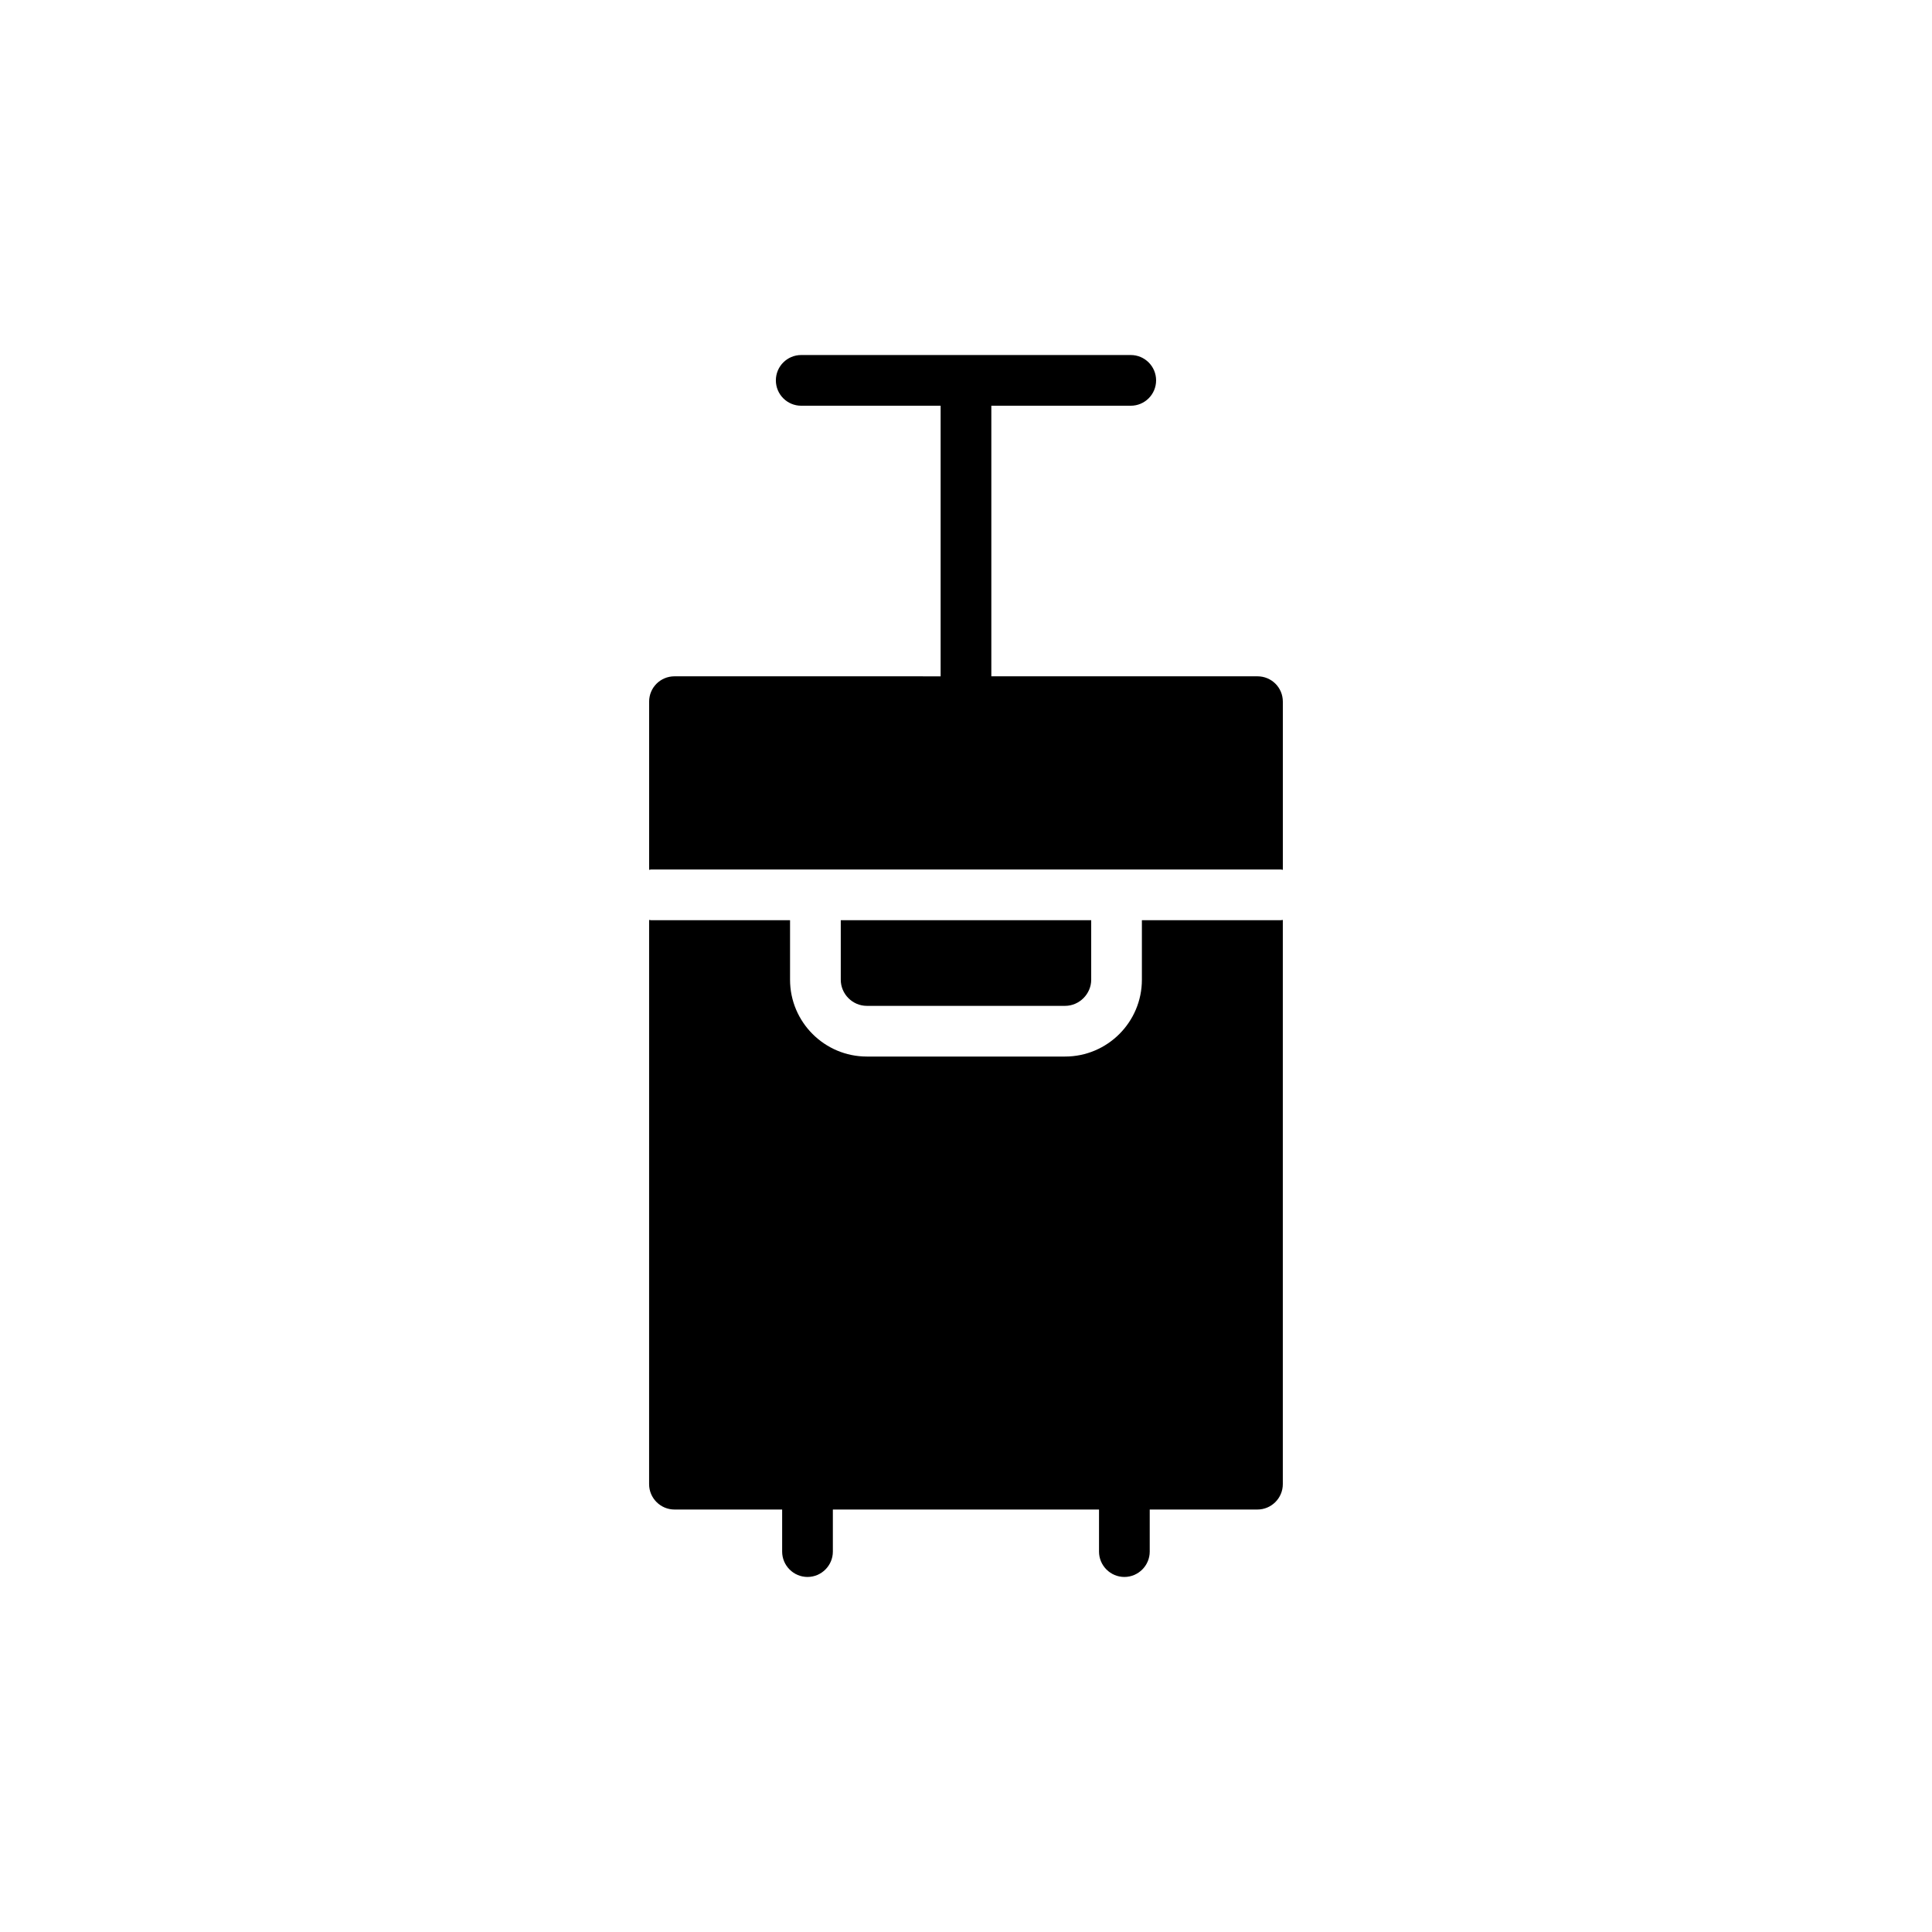
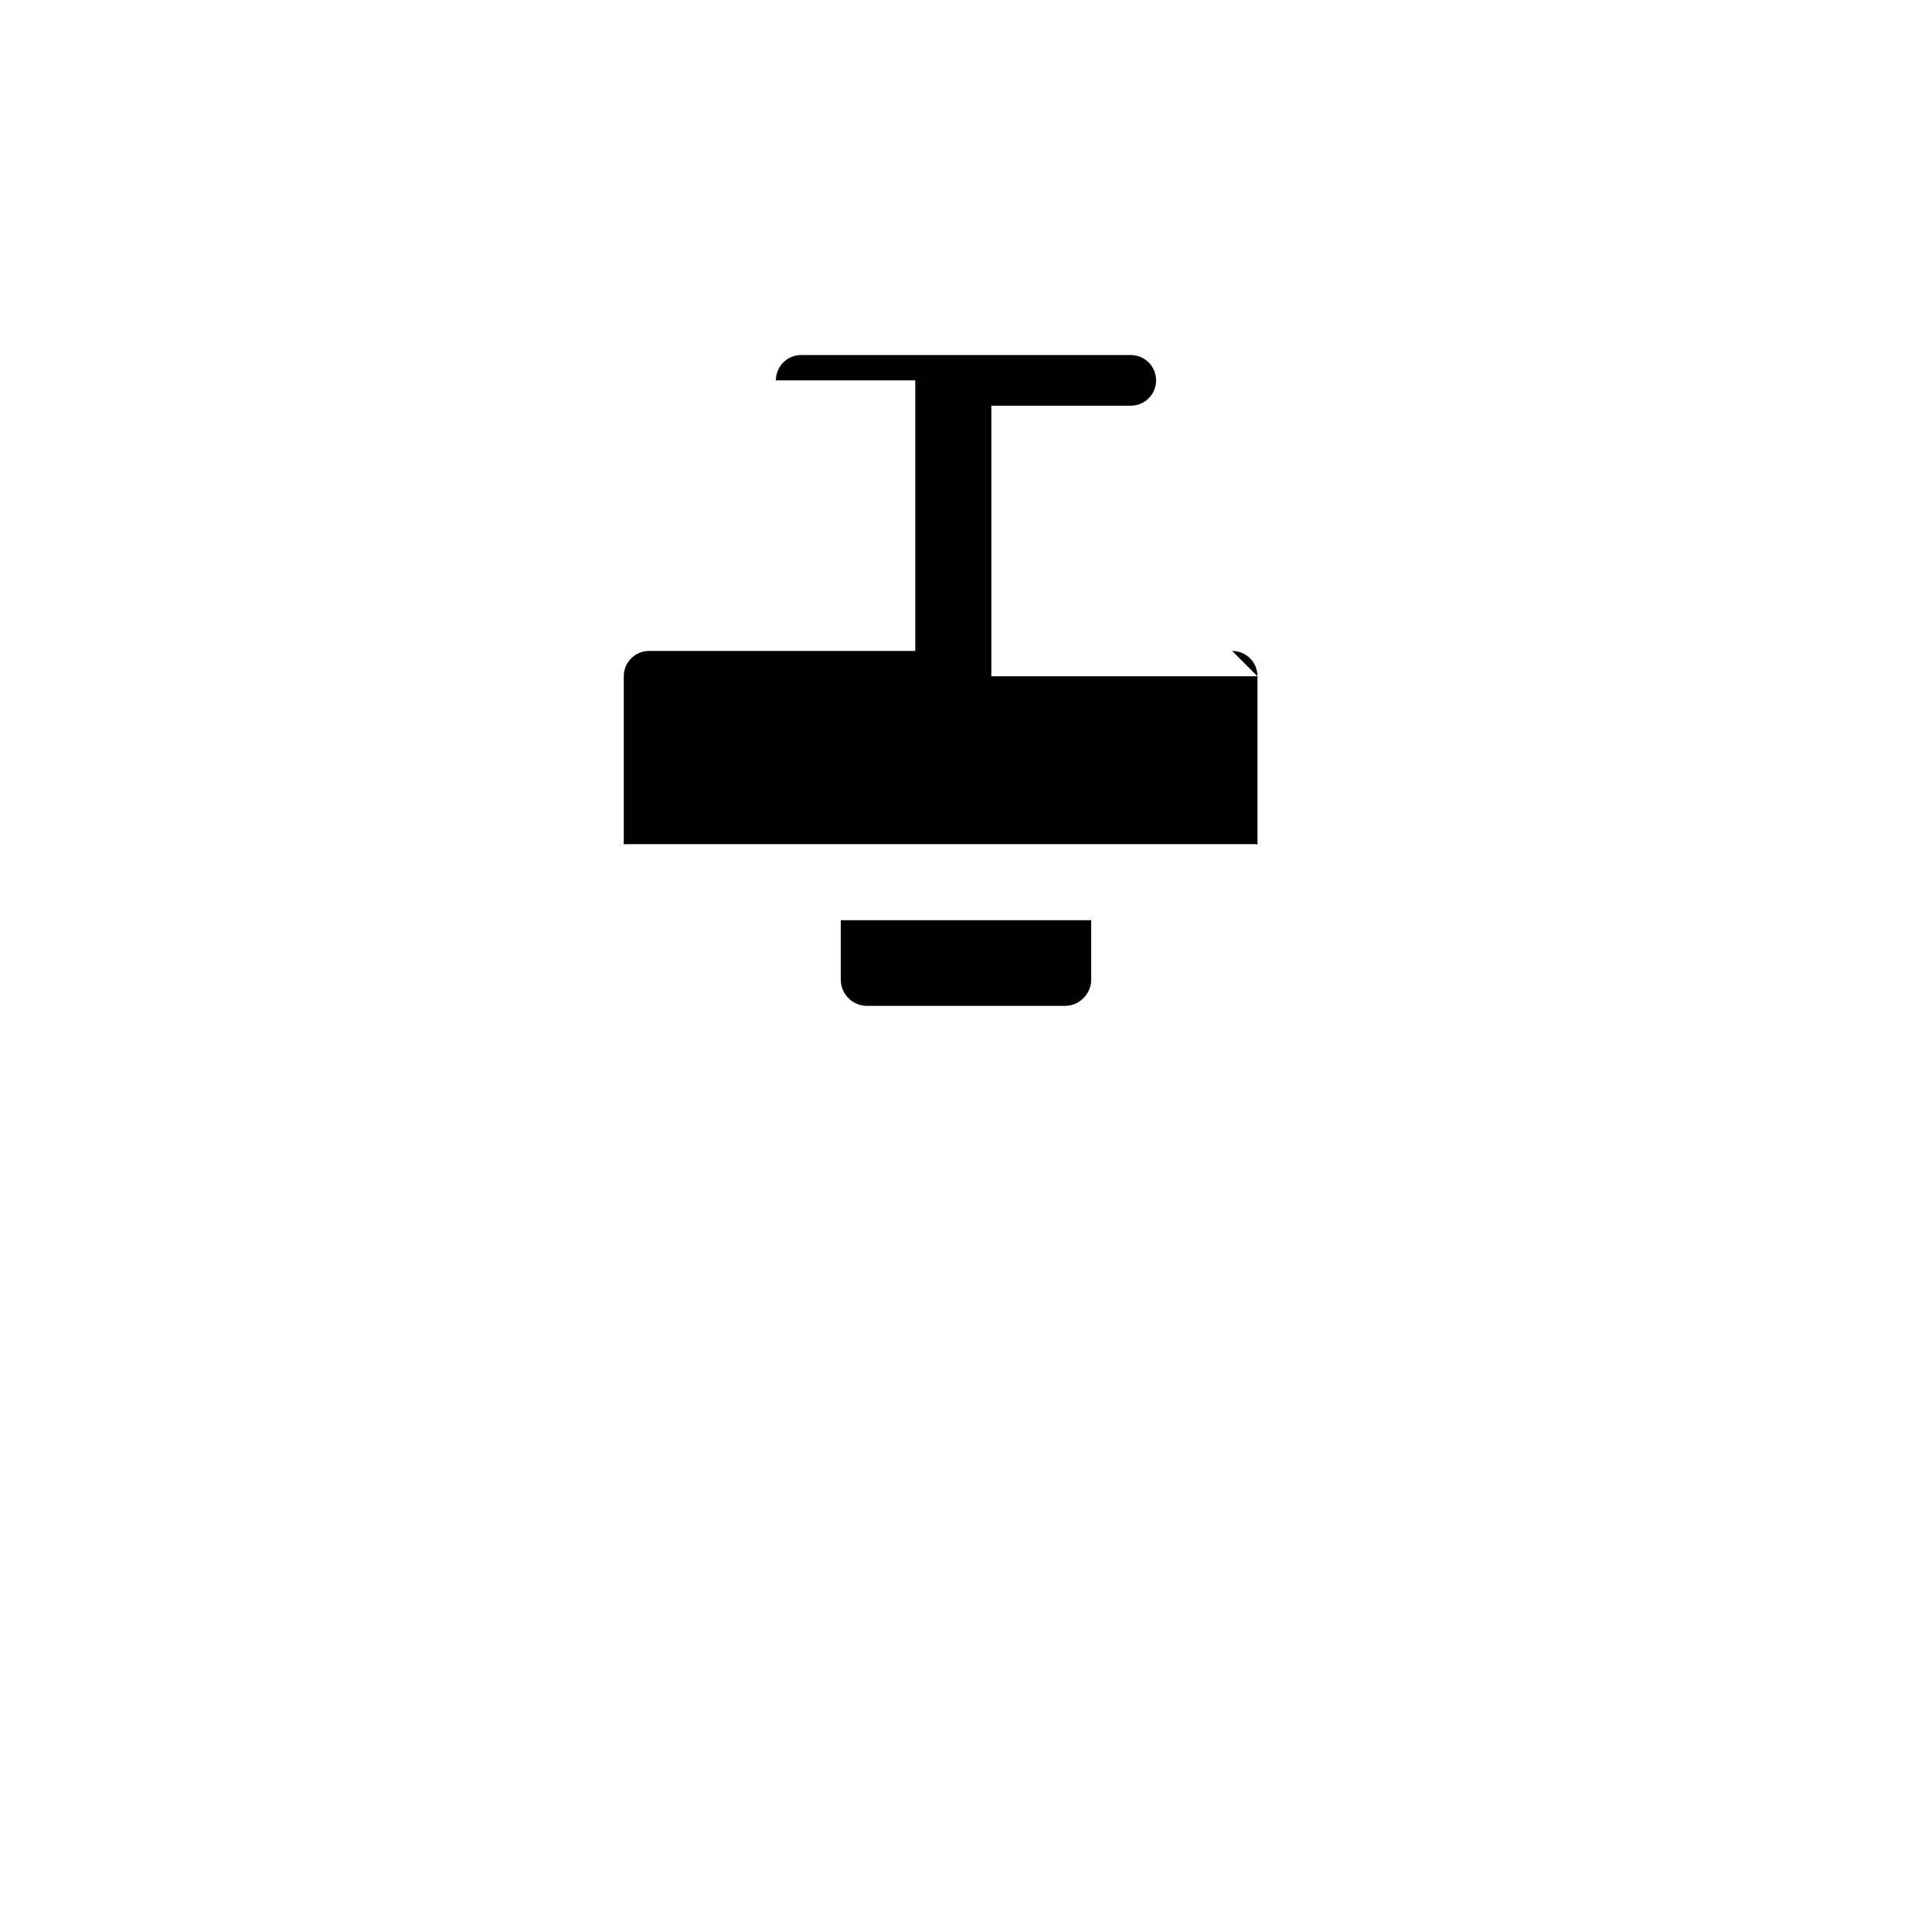
<svg xmlns="http://www.w3.org/2000/svg" fill="#000000" width="800px" height="800px" version="1.1" viewBox="144 144 512 512">
  <g>
-     <path d="m477.25 323.23h-70.535v-71.707h36.945c3.711 0 6.719-3.004 6.719-6.719s-3.008-6.719-6.719-6.719h-87.328c-3.711 0-6.719 3.004-6.719 6.719s3.008 6.719 6.719 6.719h36.945v71.711l-70.531-0.004c-3.695 0-6.719 2.957-6.719 6.719v44.57c0.164-0.012 0.305-0.09 0.473-0.09h166.99c0.168 0 0.309 0.078 0.477 0.09v-44.57c0-3.762-3.019-6.719-6.715-6.719z" />
+     <path d="m477.25 323.23h-70.535v-71.707h36.945c3.711 0 6.719-3.004 6.719-6.719s-3.008-6.719-6.719-6.719h-87.328c-3.711 0-6.719 3.004-6.719 6.719h36.945v71.711l-70.531-0.004c-3.695 0-6.719 2.957-6.719 6.719v44.57c0.164-0.012 0.305-0.09 0.473-0.09h166.99c0.168 0 0.309 0.078 0.477 0.09v-44.57c0-3.762-3.019-6.719-6.715-6.719z" />
    <path d="m433.18 387.86v15.785c0 3.762-3.156 6.918-6.918 6.918h-52.531c-3.828 0-6.918-3.156-6.918-6.918v-15.785z" />
-     <path d="m483.96 387.79v149.53c0 3.695-3.023 6.719-6.719 6.719h-28.551v11.152c0 3.691-3.023 6.719-6.719 6.719-3.695 0-6.719-3.023-6.719-6.719v-11.152h-70.535v11.152c0 3.691-3.023 6.719-6.719 6.719-3.695 0-6.719-3.023-6.719-6.719v-11.152h-28.539c-3.695 0-6.719-3.023-6.719-6.719l0.004-149.53c0.133 0 0.336 0.066 0.469 0.066h36.879v15.785c0 11.219 9.137 20.355 20.355 20.355h52.531c11.219 0 20.355-9.137 20.355-20.355v-15.785h36.879c0.133 0 0.332-0.066 0.465-0.066z" />
  </g>
</svg>